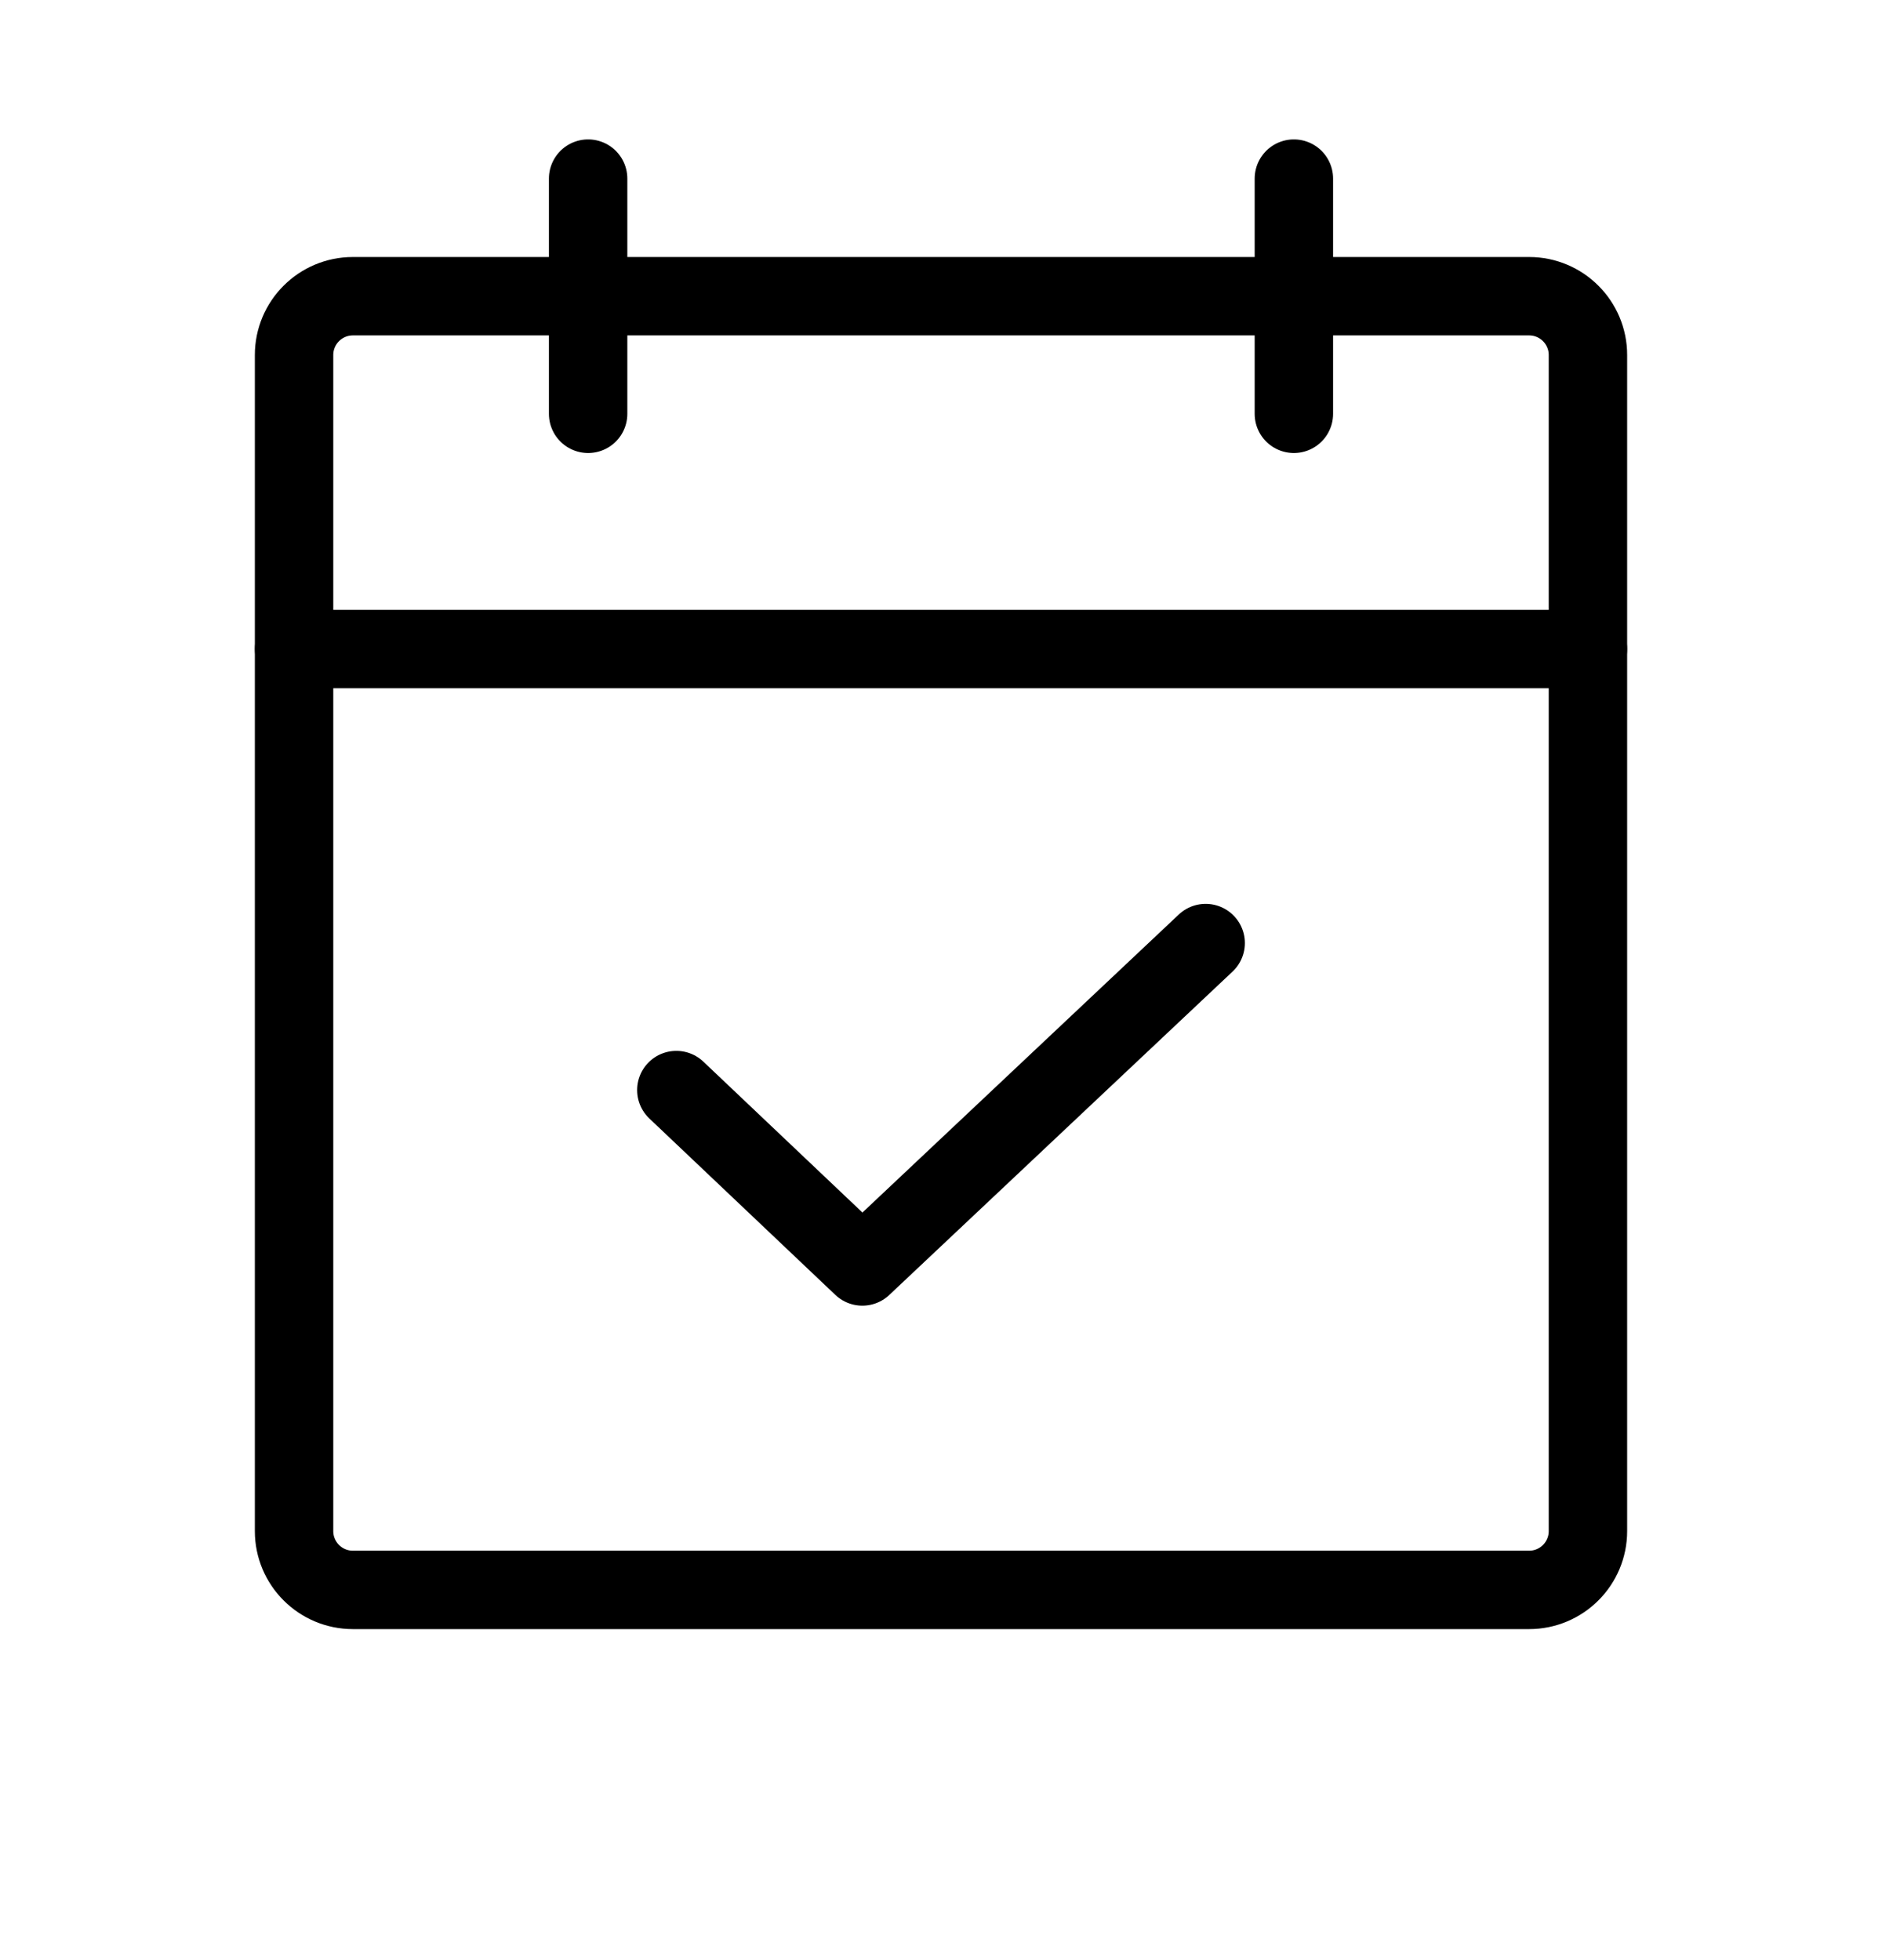
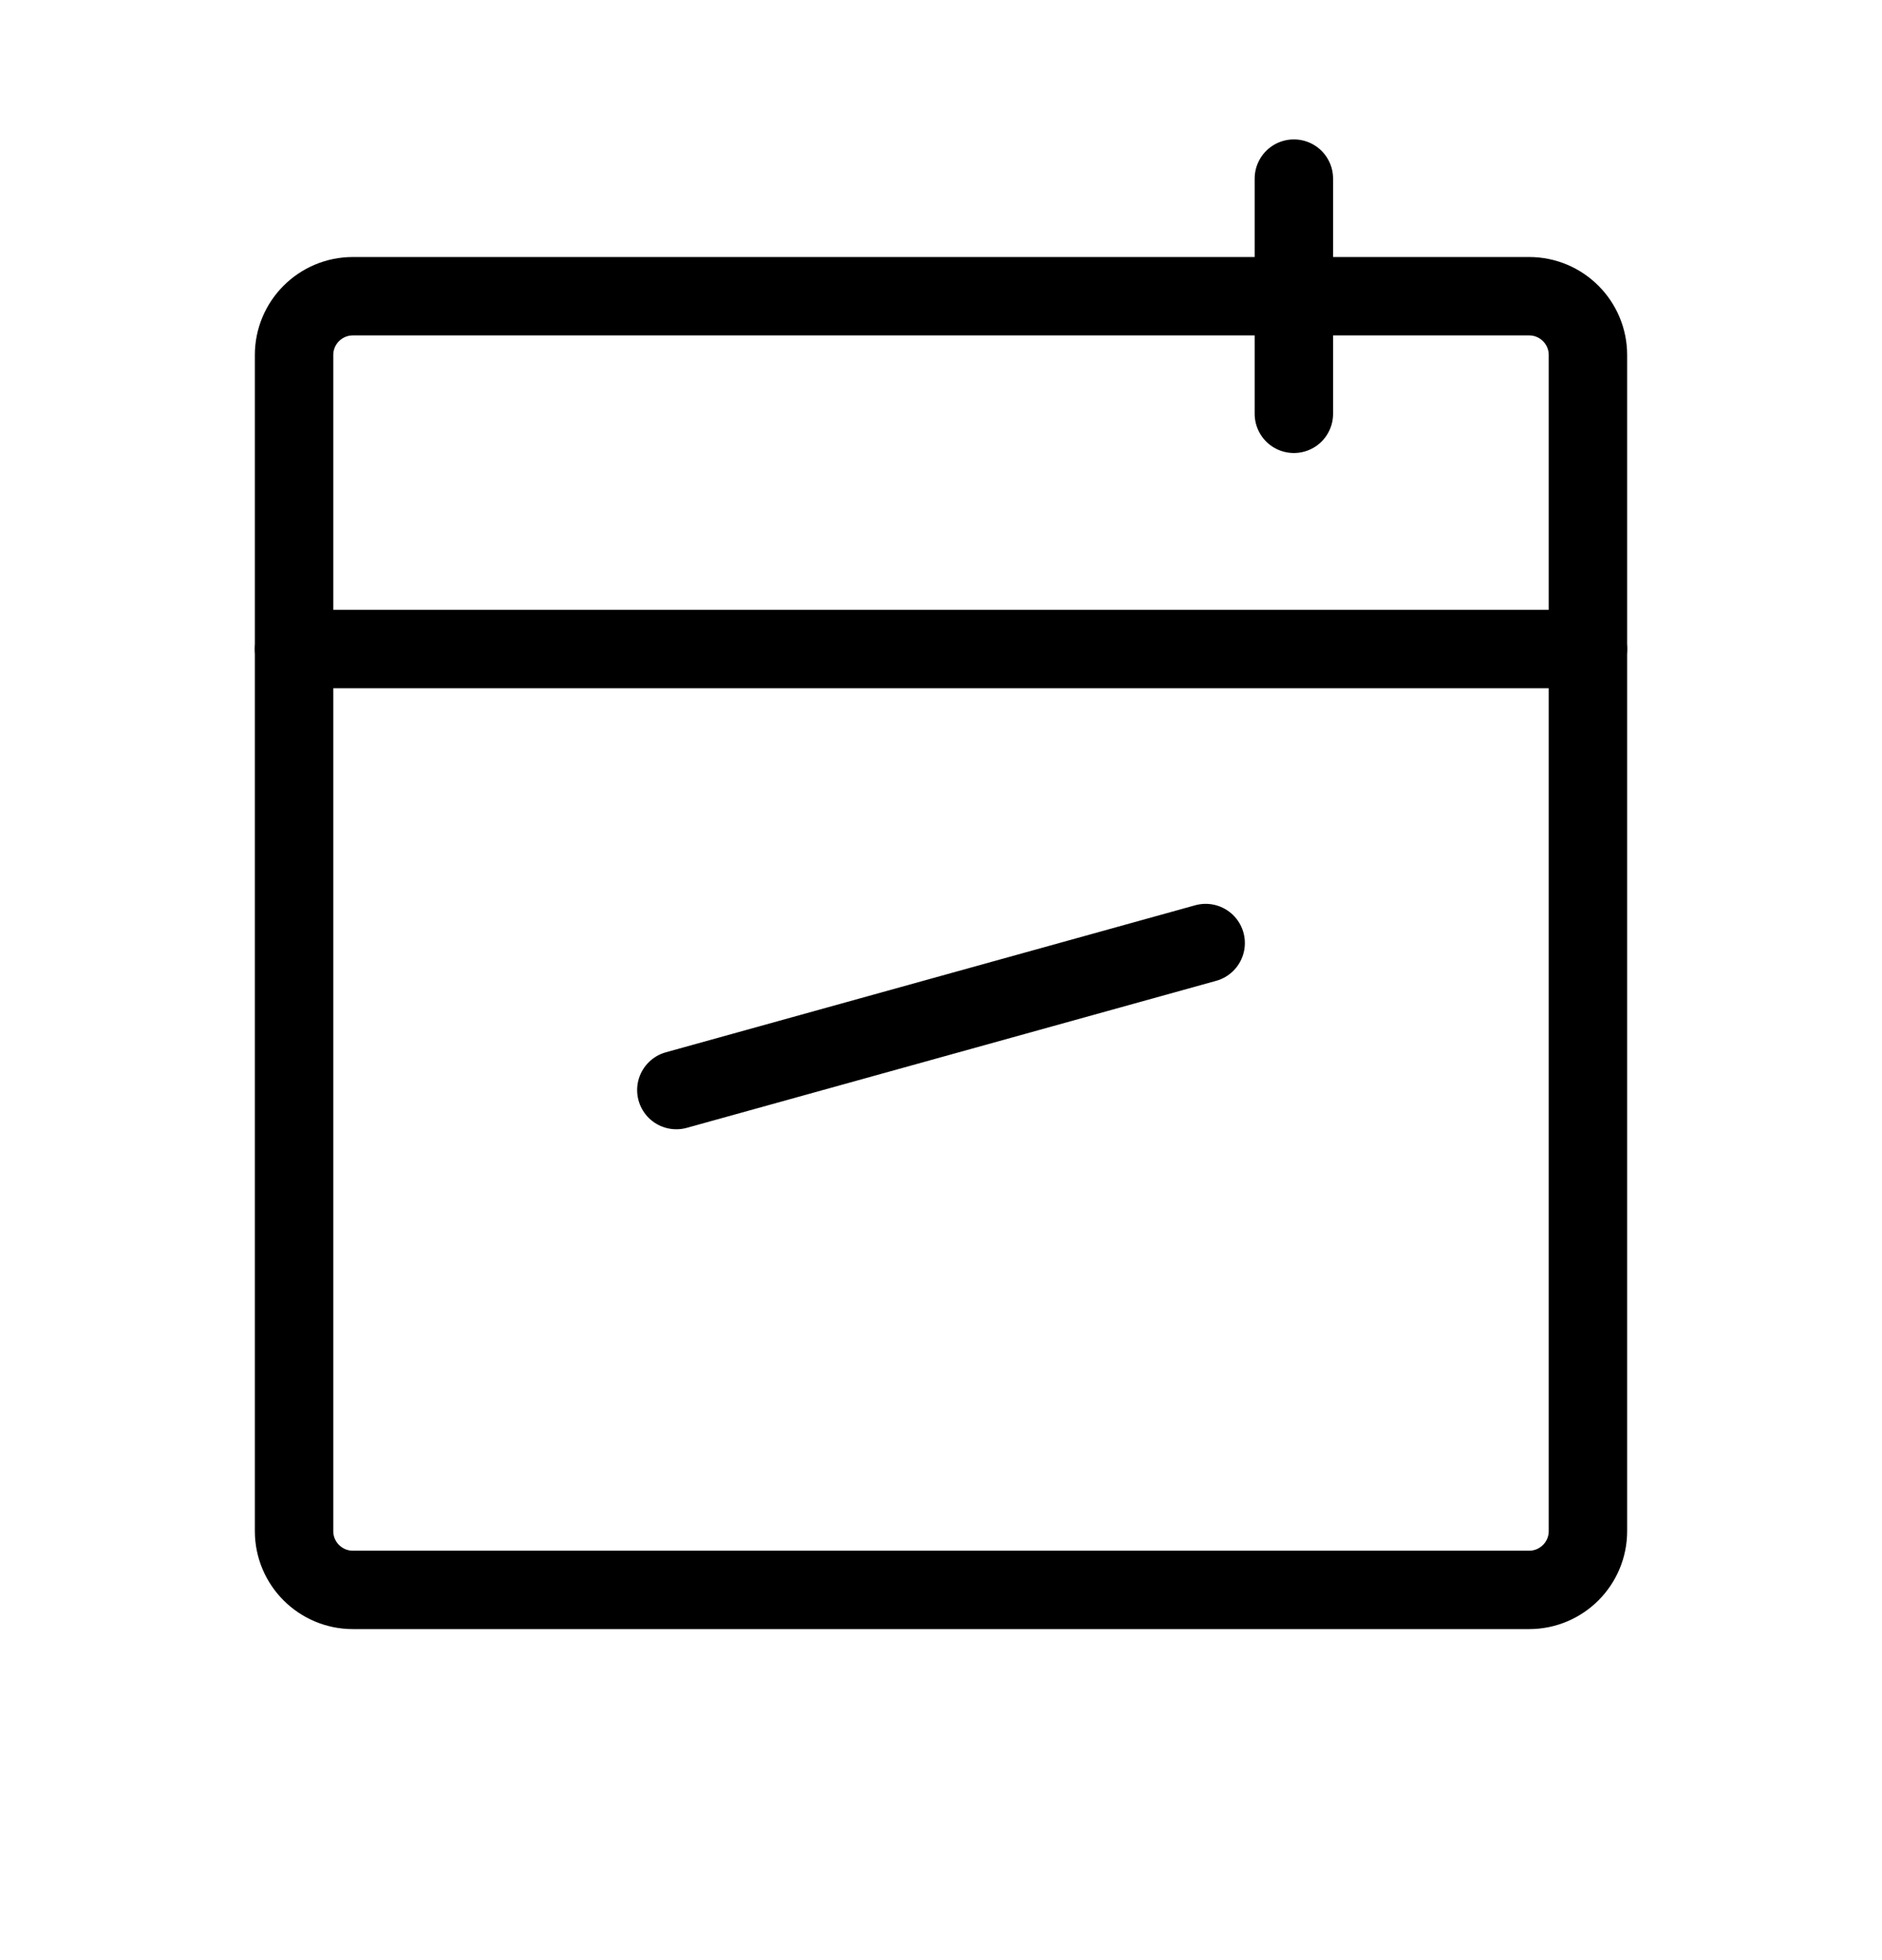
<svg xmlns="http://www.w3.org/2000/svg" fill="none" viewBox="0 0 24 25" height="25" width="24">
  <g id="CalendarCheck">
    <path stroke-linejoin="round" stroke-linecap="round" stroke="black" d="M19.5 3.778H4.5C4.086 3.778 3.75 4.114 3.75 4.528V19.528C3.75 19.942 4.086 20.278 4.5 20.278H19.5C19.914 20.278 20.25 19.942 20.25 19.528V4.528C20.25 4.114 19.914 3.778 19.5 3.778Z" id="Vector" />
    <path stroke-linejoin="round" stroke-linecap="round" stroke="black" d="M16.5 2.278V5.278" id="Vector_2" />
-     <path stroke-linejoin="round" stroke-linecap="round" stroke="black" d="M7.5 2.278V5.278" id="Vector_3" />
    <path stroke-linejoin="round" stroke-linecap="round" stroke="black" d="M3.75 8.278H20.25" id="Vector_4" />
-     <path stroke-linejoin="round" stroke-linecap="round" stroke="black" d="M15.375 12.028L10.997 16.153L8.625 13.903" id="Vector_5" />
+     <path stroke-linejoin="round" stroke-linecap="round" stroke="black" d="M15.375 12.028L8.625 13.903" id="Vector_5" />
  </g>
</svg>